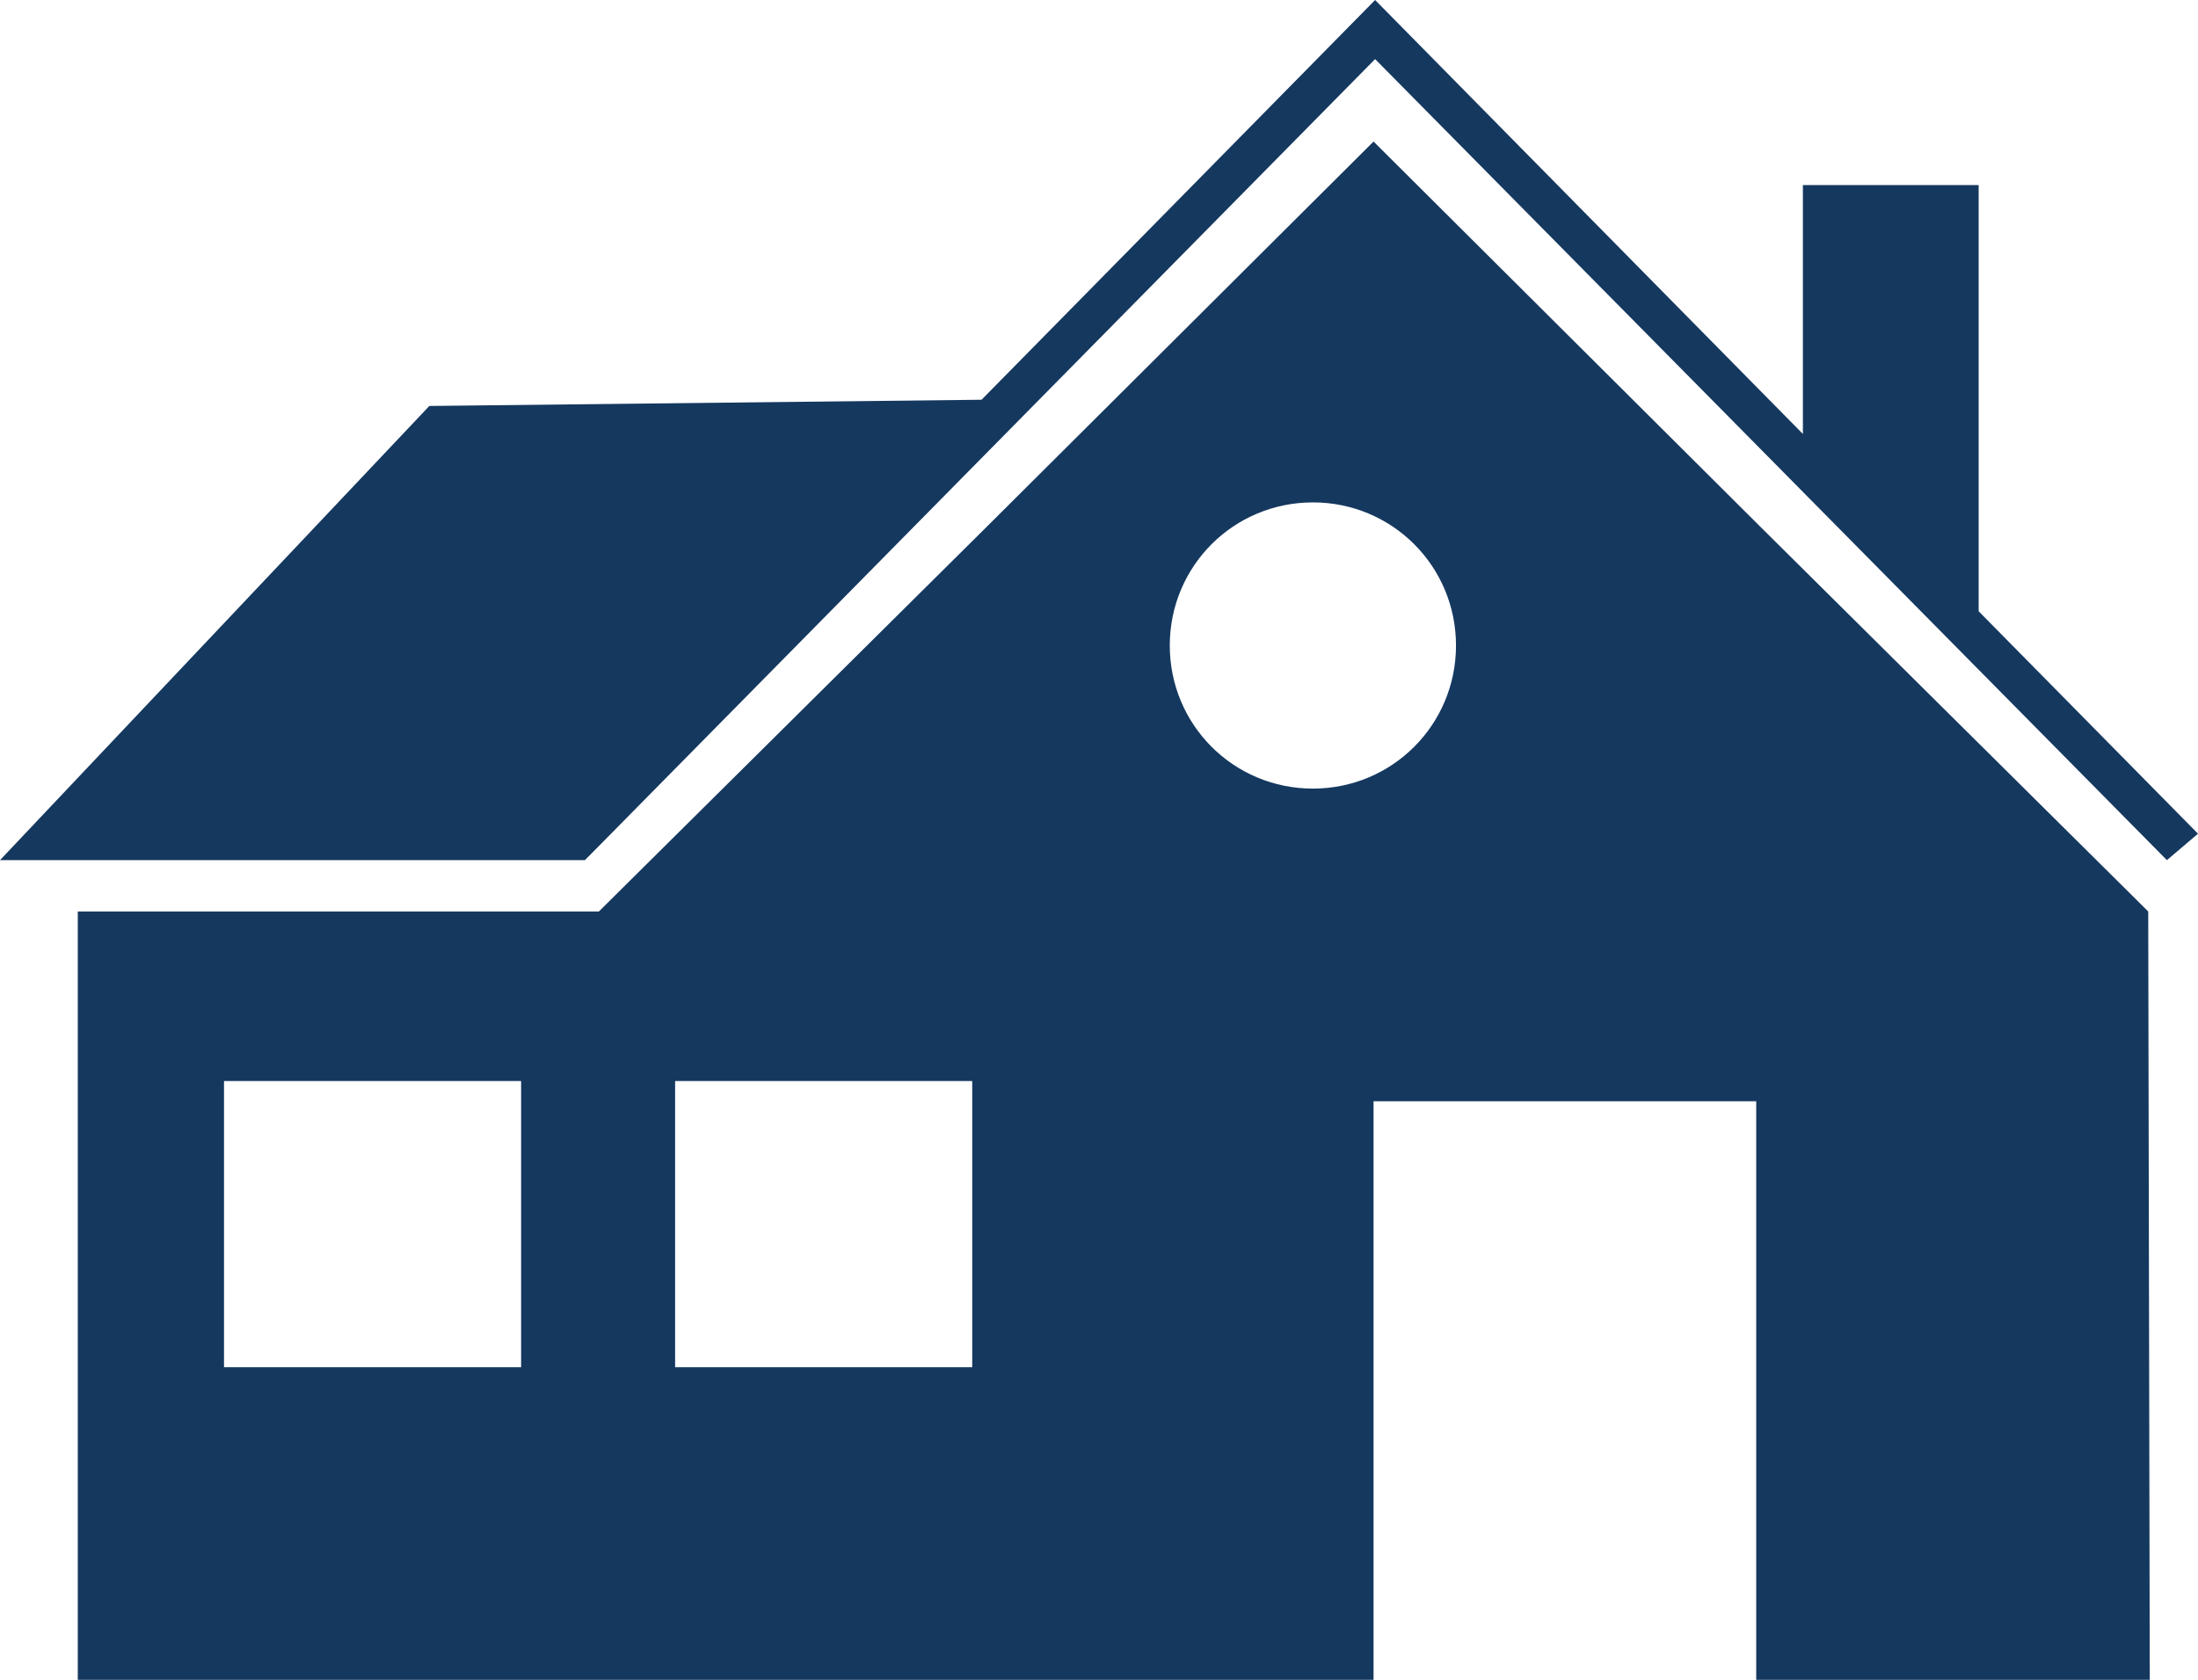
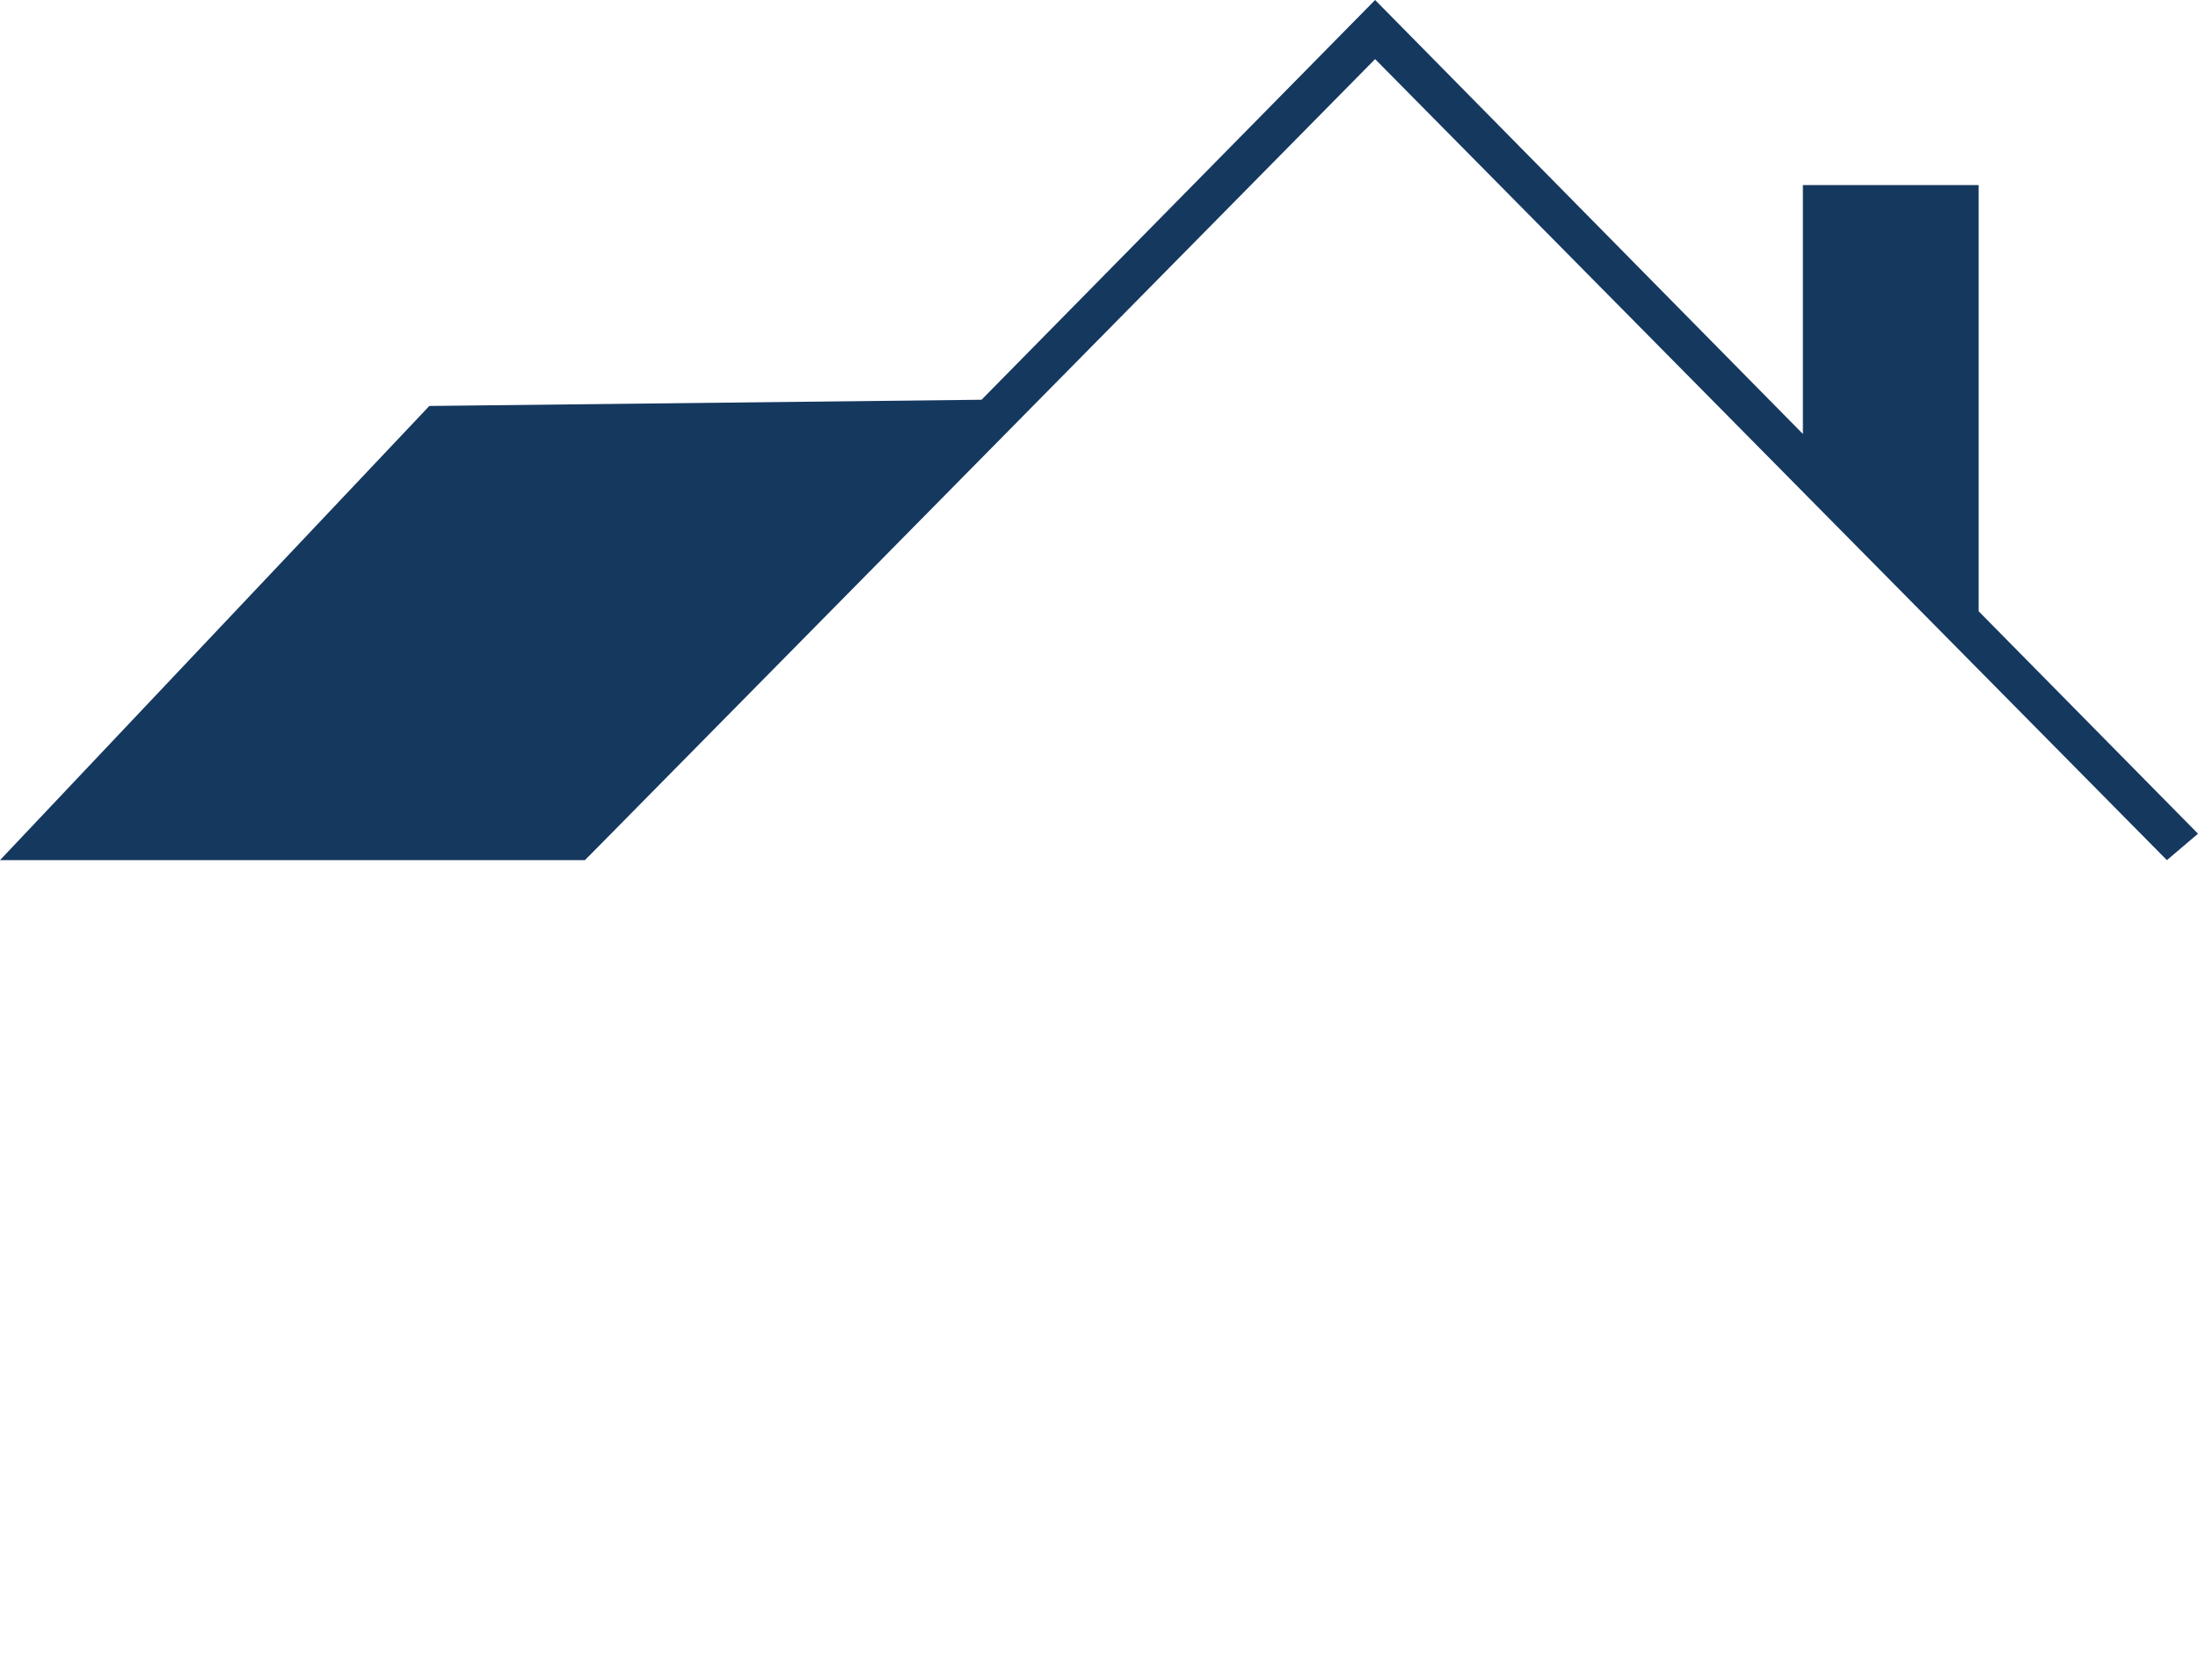
<svg xmlns="http://www.w3.org/2000/svg" version="1.1" id="Layer_1" x="0px" y="0px" viewBox="0 0 141.3 108" style="enable-background:new 0 0 141.3 108;" xml:space="preserve">
  <style type="text/css">
	.st0{fill:#15385F;}
</style>
  <g>
-     <path class="st0" d="M138.1,58.6l-24.9-24.7L88.3,9.1L63.4,33.9L38.5,58.6H5V108h83.3V70.8h24.6V108h25.3L138.1,58.6L138.1,58.6z    M33.6,87.9H14.4V69.5h19.1V87.9z M62.6,87.9H43.4V69.5h19.1V87.9z M84.4,50.7c-5.1,0-9.2-4.1-9.2-9.2c0-5.1,4.1-9.2,9.2-9.2   c5.1,0,9.2,4.1,9.2,9.2C93.6,46.6,89.5,50.7,84.4,50.7z" />
    <polygon class="st0" points="127.2,39.3 127.2,11.9 115.9,11.9 115.9,27.9 88.4,0 63.1,25.7 27.6,26.1 0,55.3 37.6,55.3 37.9,55    88.4,3.8 139.3,55.3 141.3,53.6  " />
  </g>
</svg>